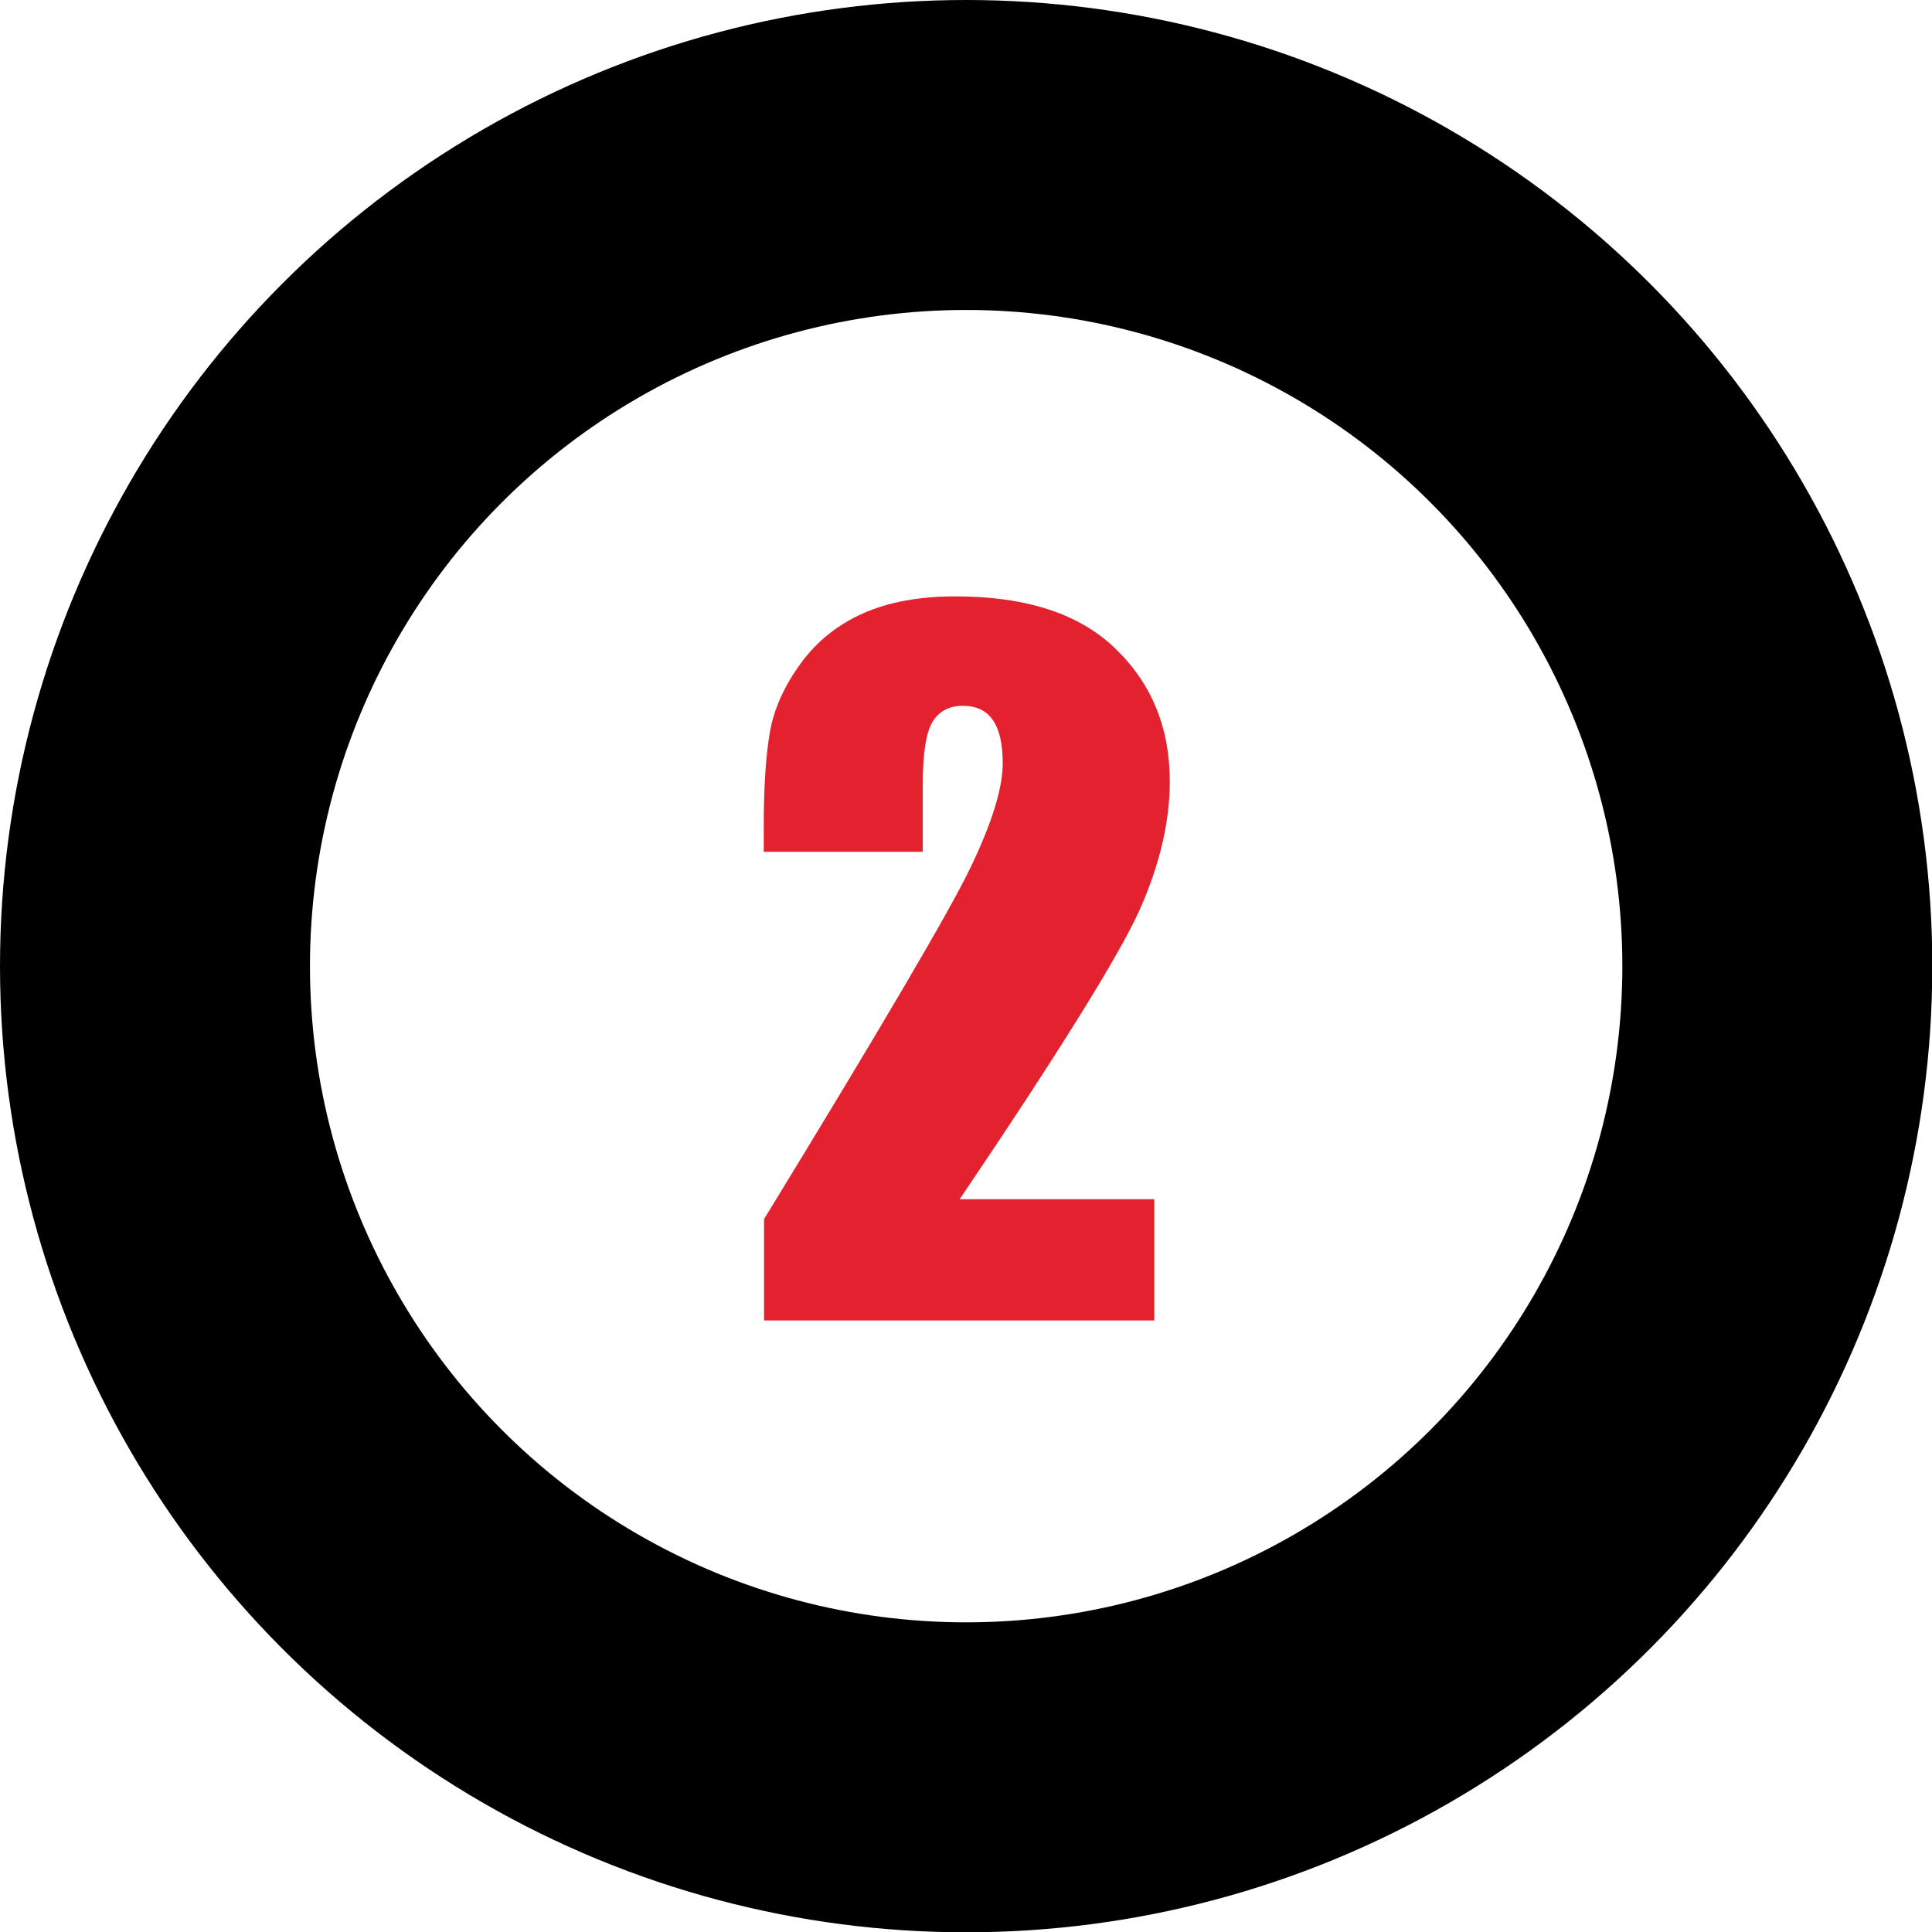
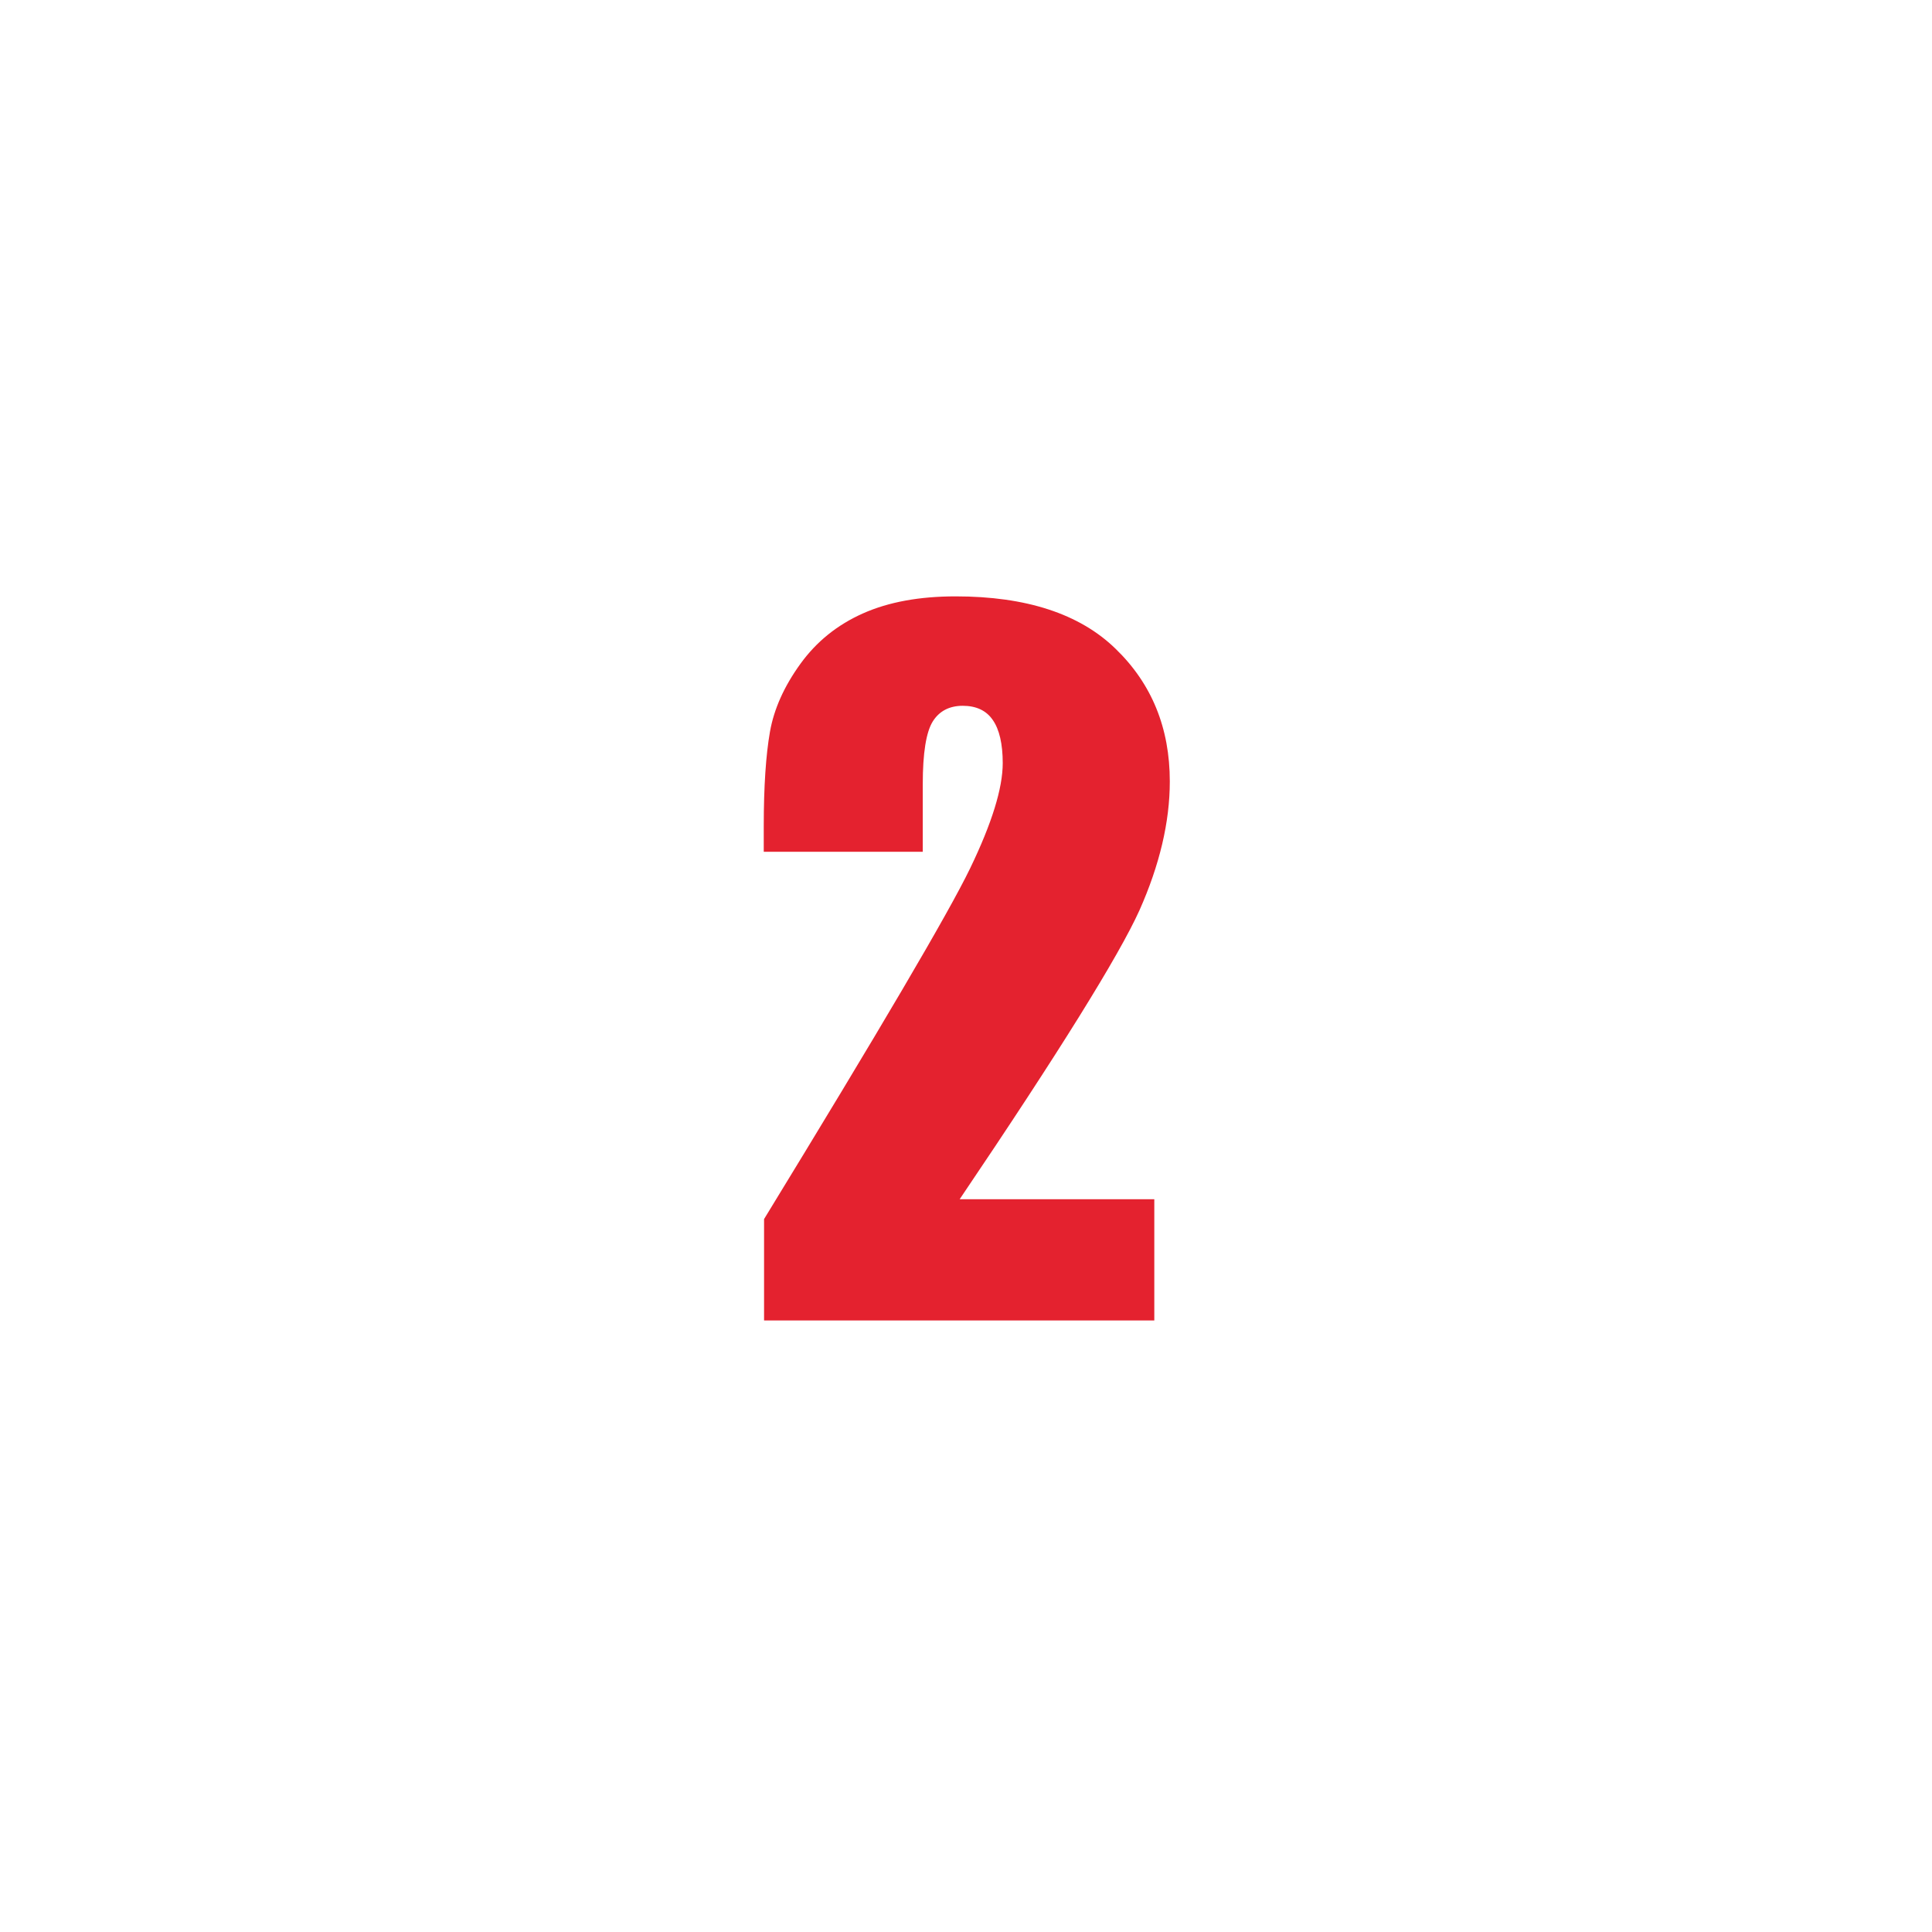
<svg xmlns="http://www.w3.org/2000/svg" id="Calque_2" viewBox="0 0 62.33 62.33">
  <defs>
    <style>.cls-1{fill:#e4222f;}.cls-2{fill:none;stroke:#000;stroke-miterlimit:10;stroke-width:10px;}</style>
  </defs>
  <g id="Calque_1-2">
    <g>
      <path class="cls-1" d="m37.24,38.69v3.91h-12.59v-3.27c3.73-6.1,5.95-9.87,6.65-11.32.7-1.45,1.05-2.58,1.05-3.39,0-.62-.11-1.09-.32-1.39-.21-.31-.54-.46-.97-.46s-.76.17-.97.51c-.21.34-.32,1.01-.32,2.02v2.18h-5.13v-.83c0-1.28.07-2.3.2-3.04.13-.74.46-1.47.98-2.19.52-.72,1.19-1.26,2.02-1.63s1.83-.55,2.99-.55c2.27,0,4,.56,5.16,1.69,1.17,1.13,1.75,2.56,1.75,4.28,0,1.31-.33,2.7-.98,4.16-.66,1.46-2.59,4.57-5.8,9.32h6.27Z" />
-       <circle class="cls-2" cx="31.17" cy="31.17" r="26.17" />
    </g>
  </g>
</svg>